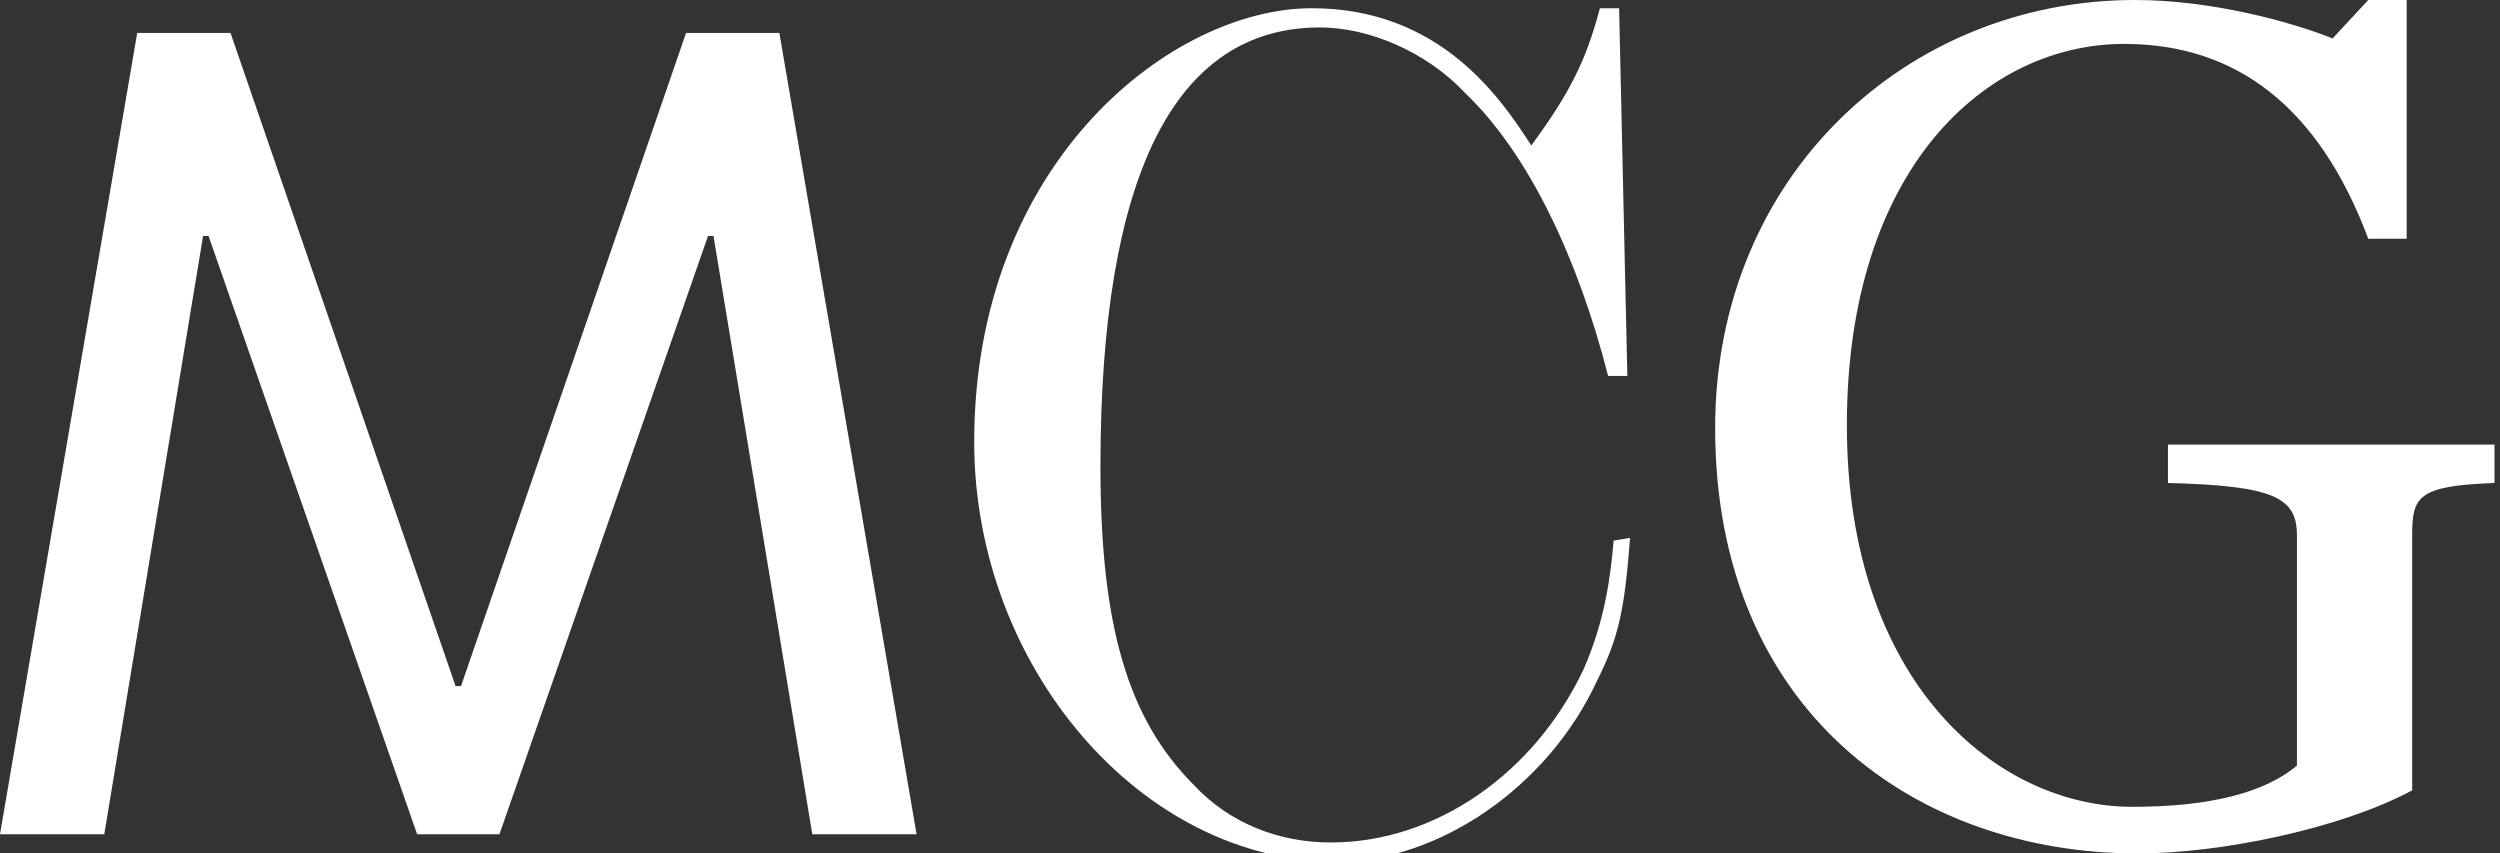
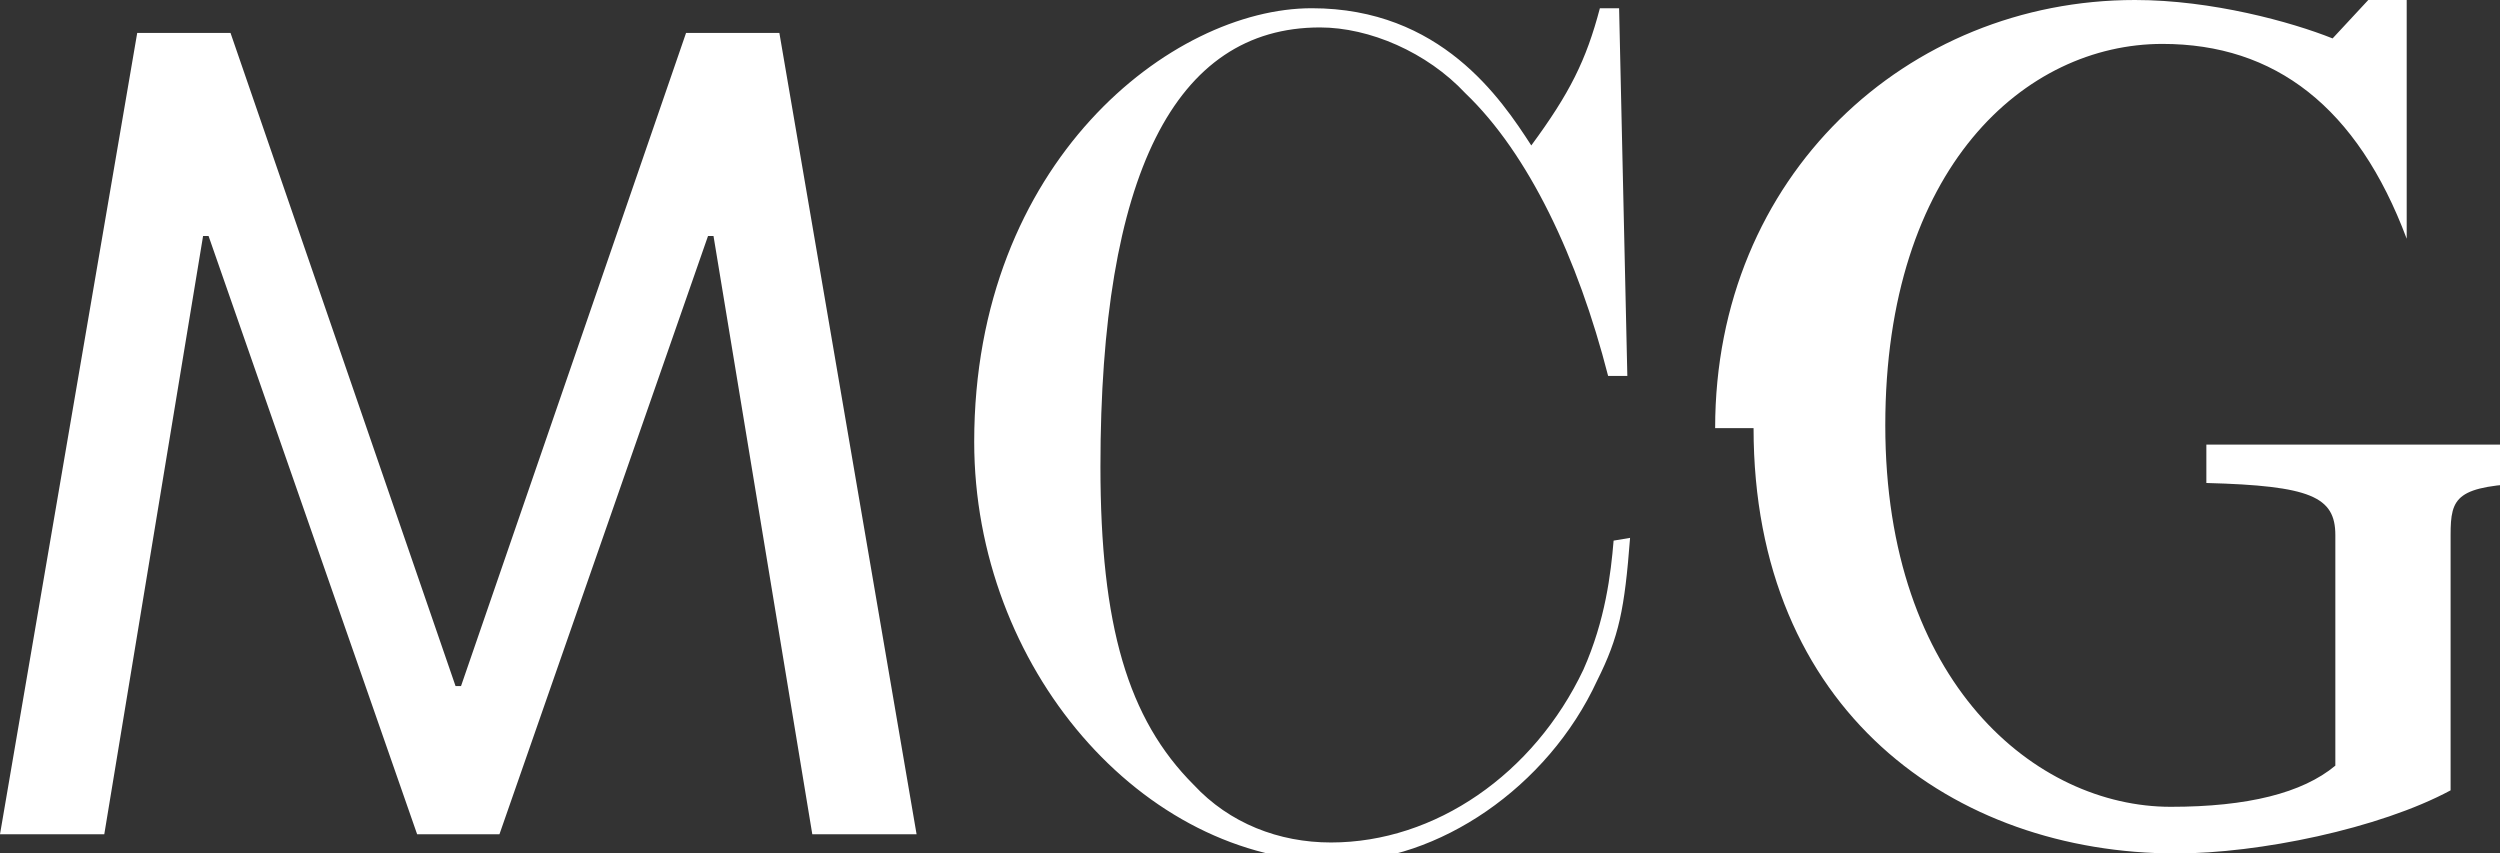
<svg xmlns="http://www.w3.org/2000/svg" viewBox="0 0 91.1 31.1" fill="#fff">
  <rect x="0" y="0" width="91.1" height="31.1" fill="#333333" stroke="none" />
-   <path d="M25 1.2L16.8 25h-.2L8.4 1.2H5L0 30.4h3.8L7.4 8.6h.2l7.6 21.8h3l7.6-21.8h.2l3.6 21.8h3.8l-5-29.2zm34.4 18.4c-.2 2.6-.4 3.6-1.2 5.2-1.8 3.9-5.8 6.6-9.5 6.6-7.1 0-13.2-7.1-13.2-15.3C35.5 5.9 42.7.3 47.8.3c4.7 0 6.9 3.3 8 5 1.4-1.9 2-3.1 2.5-5h.7l.3 13.4h-.7c-1.1-4.3-2.9-8.1-5.2-10.3C52 1.9 49.9 1 48.1 1c-5.3 0-8 5.4-8 16 0 5.8 1 9.2 3.4 11.6 1.3 1.4 3.1 2.1 5 2.1 3.8 0 7.4-2.5 9.2-6.3.8-1.8 1-3.5 1.1-4.7l.6-.1zm3.1-4c0-9.2 7-15.6 15.3-15.6 2.8 0 5.7.8 7.2 1.4L86.3 0h1.4v8.7h-1.4c-1.8-4.8-4.8-7.1-8.9-7.1-5 0-10.1 4.5-10.1 13.9s5.5 13.9 10.4 13.9c2.8 0 4.8-.5 6-1.5v-8.4c0-1.4-.9-1.8-4.7-1.9v-1.4h11.9v1.4c-2.8.1-3 .5-3 1.9v9.3c-2.6 1.4-7 2.3-10 2.3-8.1 0-15.4-5.2-15.4-15.5" />
+   <path d="M25 1.2L16.8 25h-.2L8.4 1.2H5L0 30.4h3.8L7.4 8.6h.2l7.6 21.8h3l7.6-21.8h.2l3.6 21.8h3.8l-5-29.2zm34.4 18.4c-.2 2.6-.4 3.6-1.2 5.2-1.8 3.9-5.8 6.6-9.5 6.6-7.1 0-13.2-7.1-13.2-15.3C35.5 5.9 42.7.3 47.8.3c4.7 0 6.9 3.3 8 5 1.4-1.9 2-3.1 2.5-5h.7l.3 13.4h-.7c-1.1-4.3-2.9-8.1-5.2-10.3C52 1.9 49.9 1 48.1 1c-5.3 0-8 5.4-8 16 0 5.8 1 9.2 3.4 11.6 1.3 1.4 3.1 2.1 5 2.1 3.8 0 7.4-2.5 9.2-6.3.8-1.8 1-3.5 1.1-4.7l.6-.1zm3.1-4c0-9.2 7-15.6 15.3-15.6 2.8 0 5.7.8 7.2 1.4L86.3 0h1.4v8.7c-1.8-4.8-4.8-7.1-8.9-7.1-5 0-10.1 4.5-10.1 13.9s5.5 13.9 10.4 13.9c2.8 0 4.8-.5 6-1.5v-8.4c0-1.4-.9-1.8-4.7-1.9v-1.4h11.9v1.4c-2.8.1-3 .5-3 1.9v9.3c-2.6 1.4-7 2.3-10 2.3-8.1 0-15.4-5.2-15.4-15.5" />
</svg>